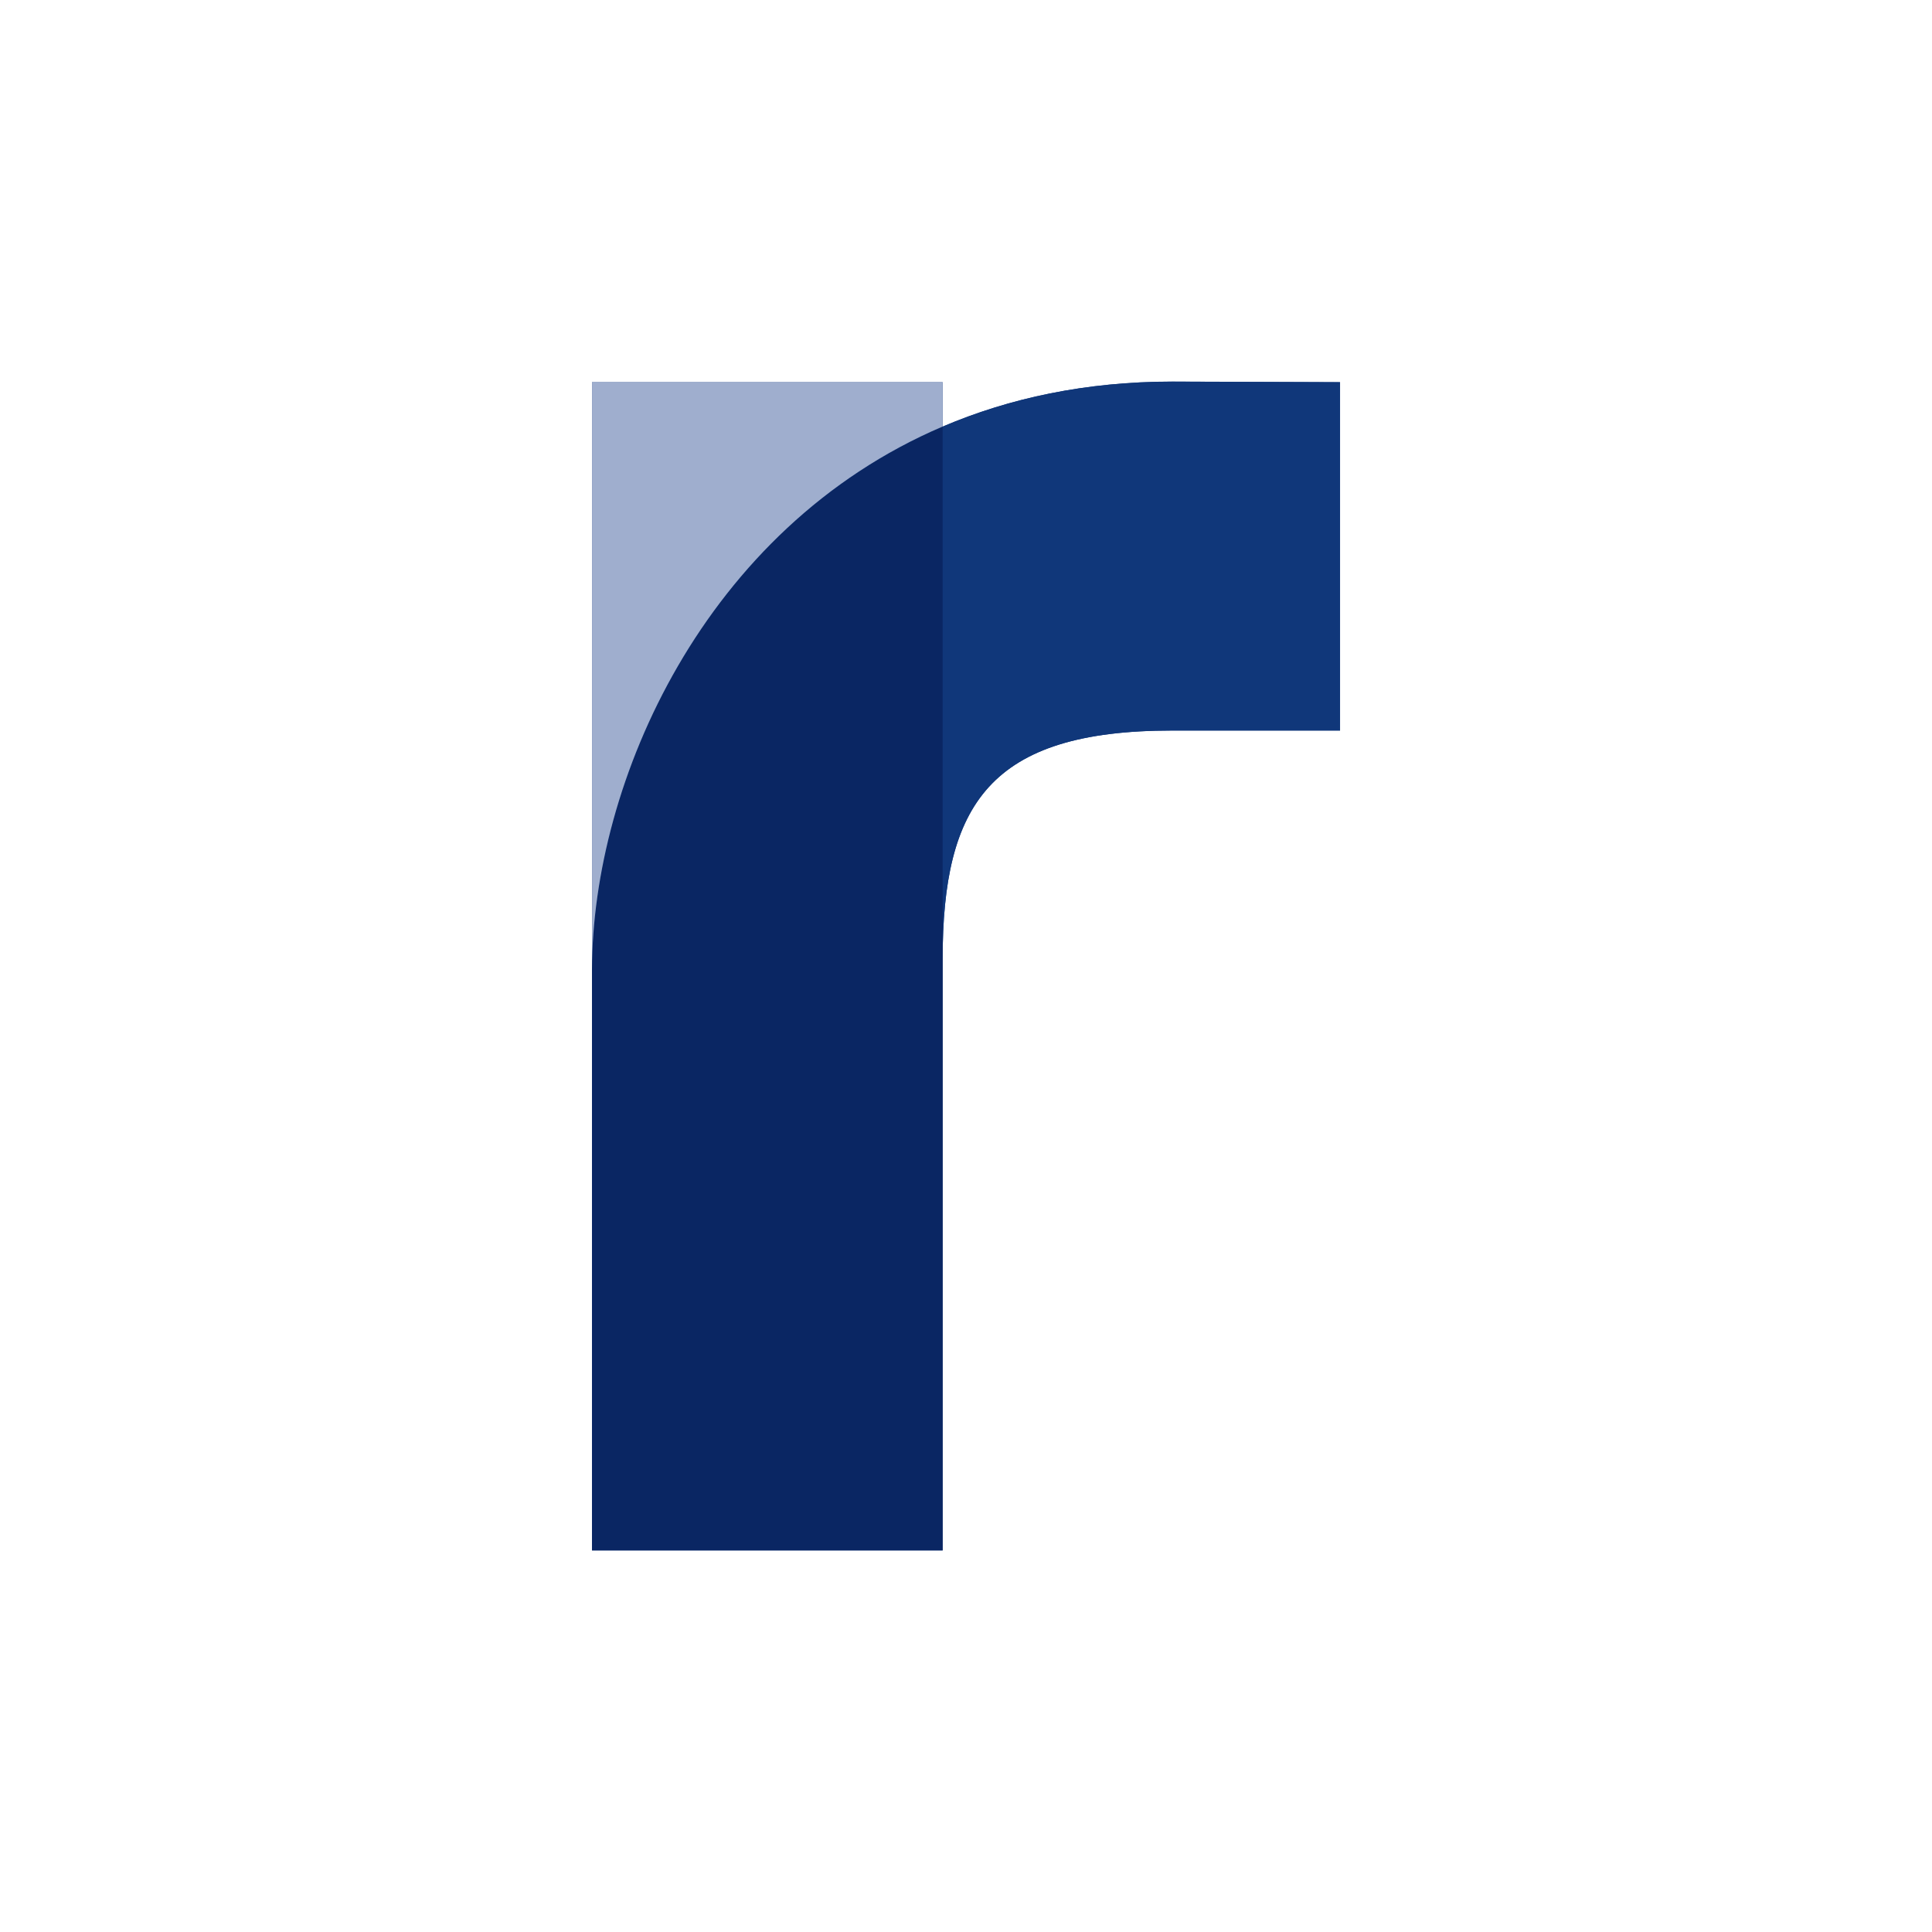
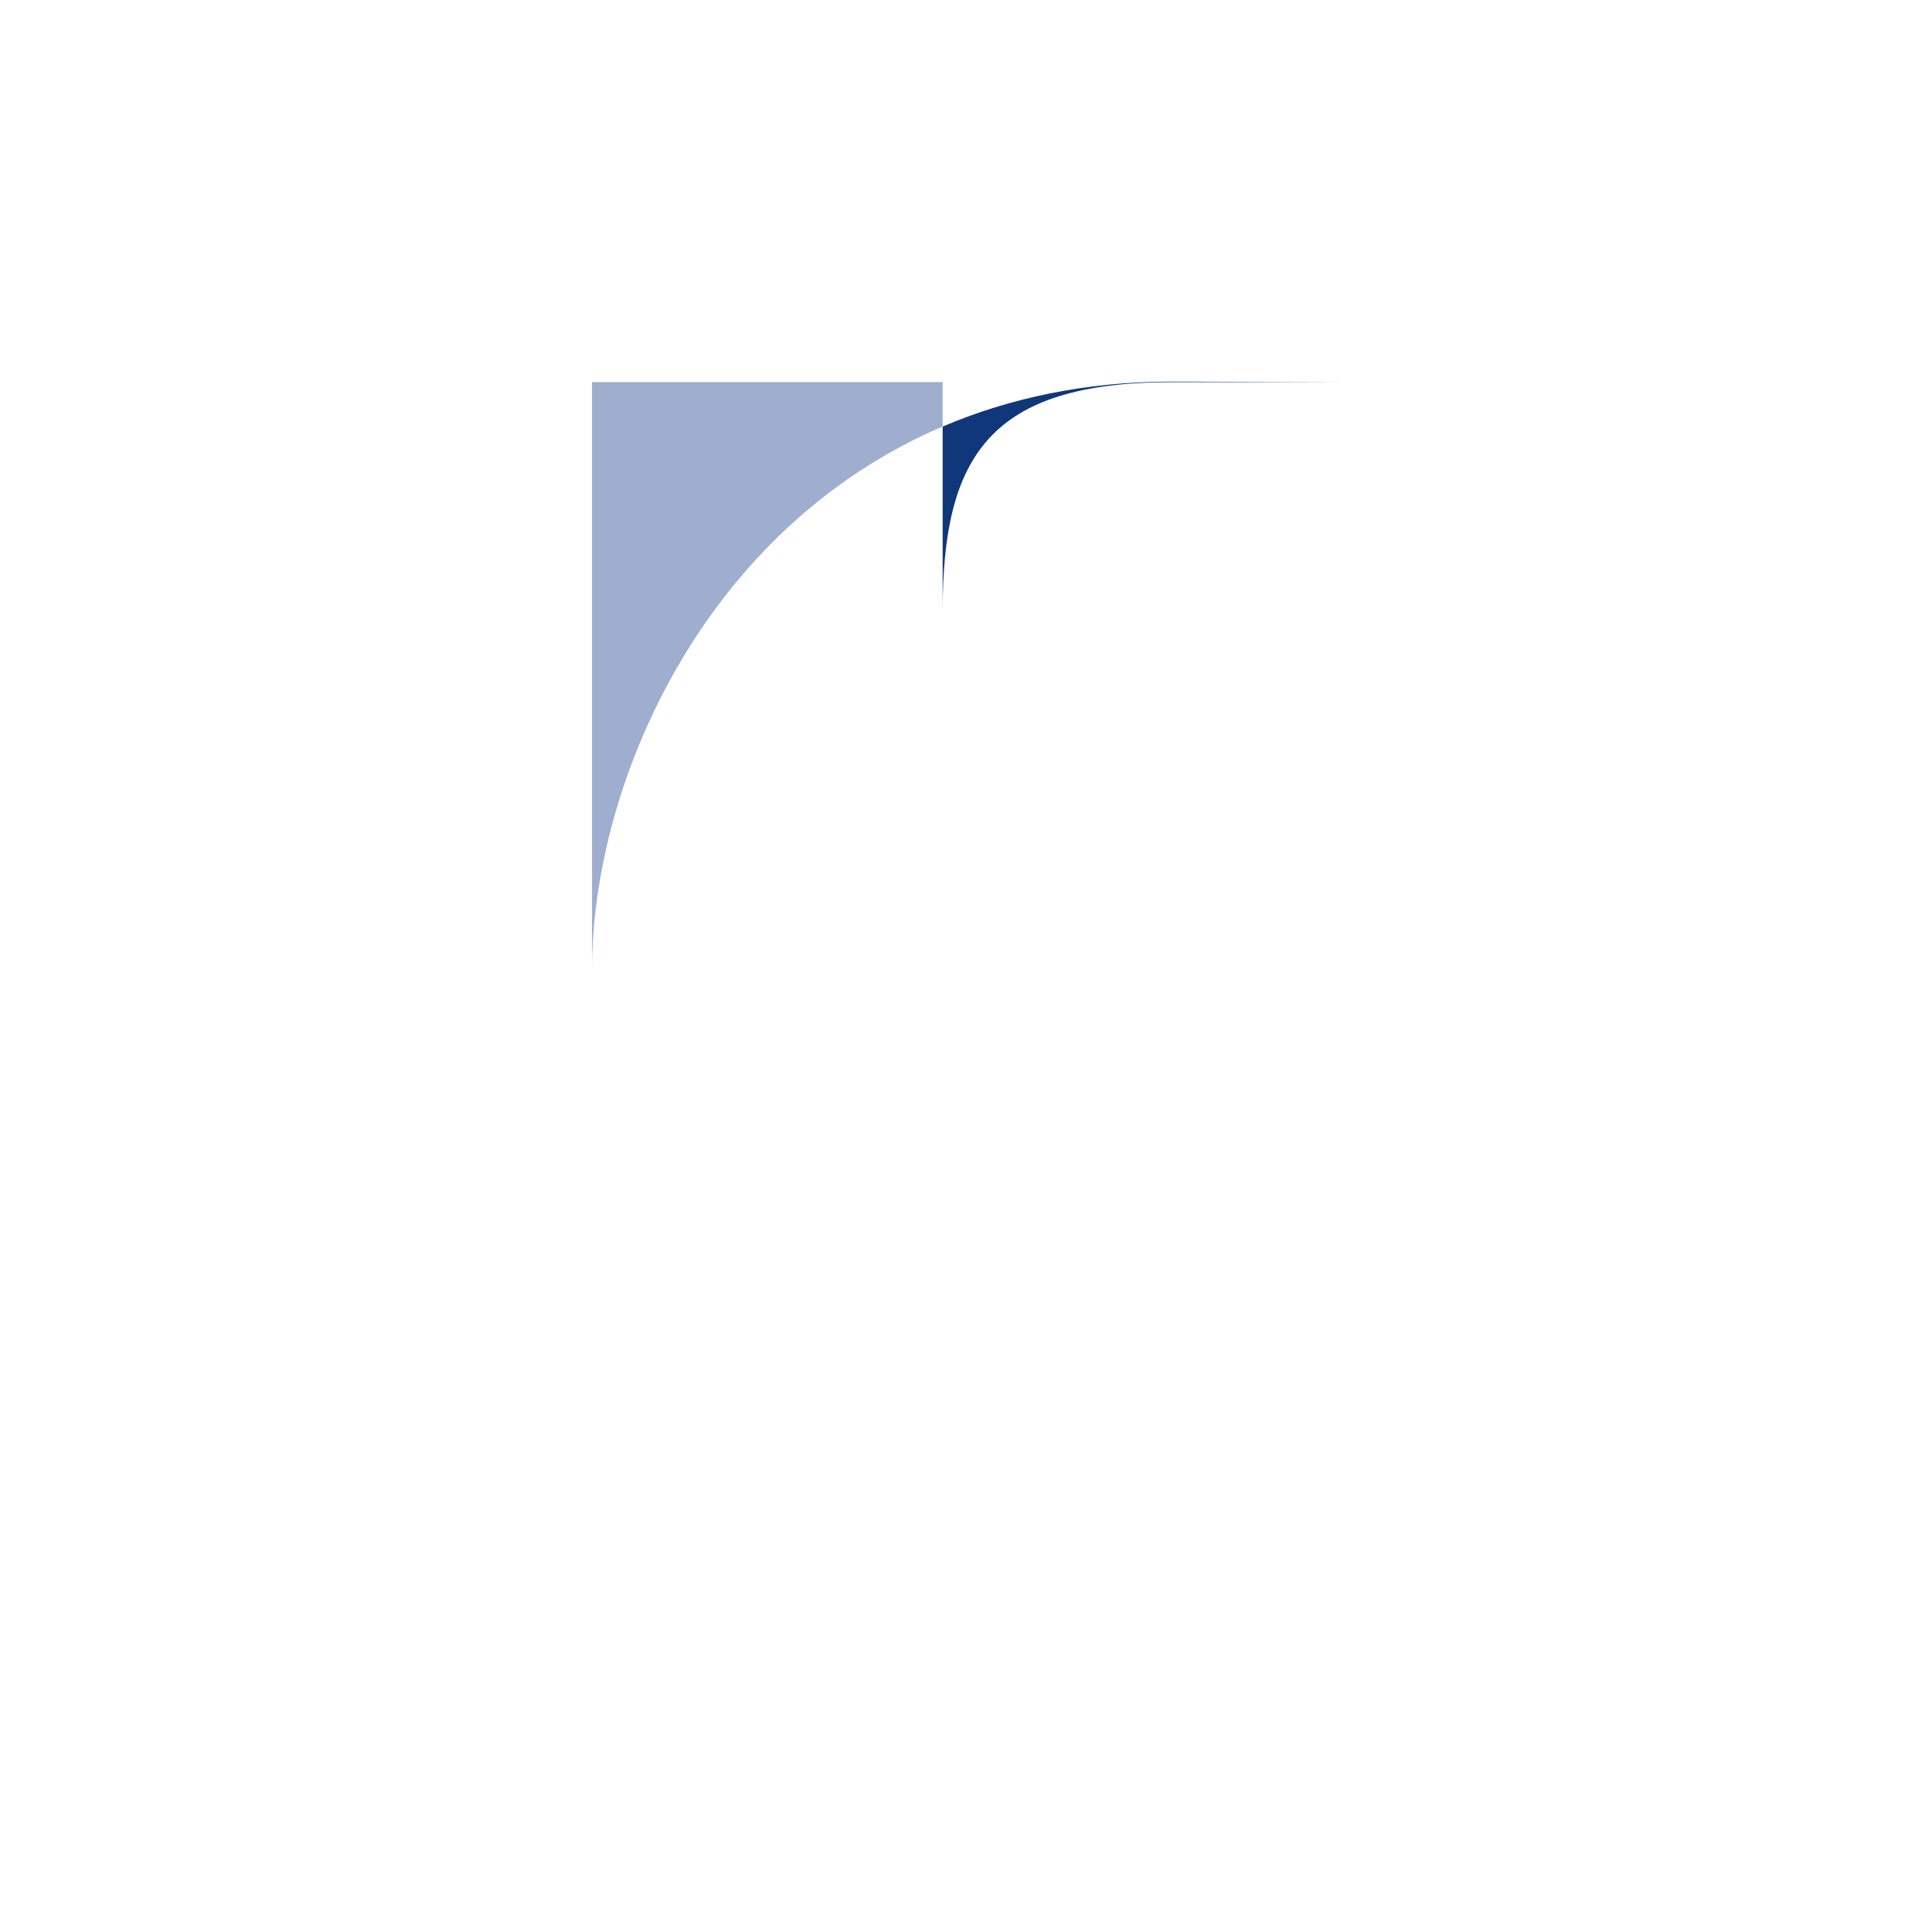
<svg xmlns="http://www.w3.org/2000/svg" data-bbox="0 0 2000 2000" viewBox="0 0 2000 2000" fill-rule="evenodd" clip-rule="evenodd" stroke-linejoin="round" stroke-miterlimit="2" data-type="ugc">
  <g>
    <path fill="none" d="M2000 0v2000H0V0h2000z" />
-     <path d="M975.792 441.66c68.91-29.415 148.049-46.589 237.739-46.589 1.93 0 171.734.603 173.664.603v360.594H1213.53c-189.318 0-237.703 76.774-237.739 236.955v611.816h-362.97V395.674h362.97v45.985Z" fill="#10377a" />
-     <path d="M975.829 441.59c68.916-29.415 148.05-46.588 237.74-46.588 1.93 0 171.734.603 173.664.603v360.594h-173.664c-189.323 0-237.7 76.774-237.74 236.955V441.59Z" fill="#10377a" />
-     <path d="M975.83 993.504v-551.98C728.858 546.96 613.099 809.732 612.855 1003.587v601.33H975.83V993.503Z" fill="#0a2663" />
+     <path d="M975.829 441.59c68.916-29.415 148.05-46.588 237.74-46.588 1.93 0 171.734.603 173.664.603h-173.664c-189.323 0-237.7 76.774-237.74 236.955V441.59Z" fill="#10377a" />
    <path d="M975.83 441.525v-45.98H612.854l.001 608.041C613.1 809.731 728.858 546.96 975.83 441.525Z" fill="#9faece" />
  </g>
</svg>